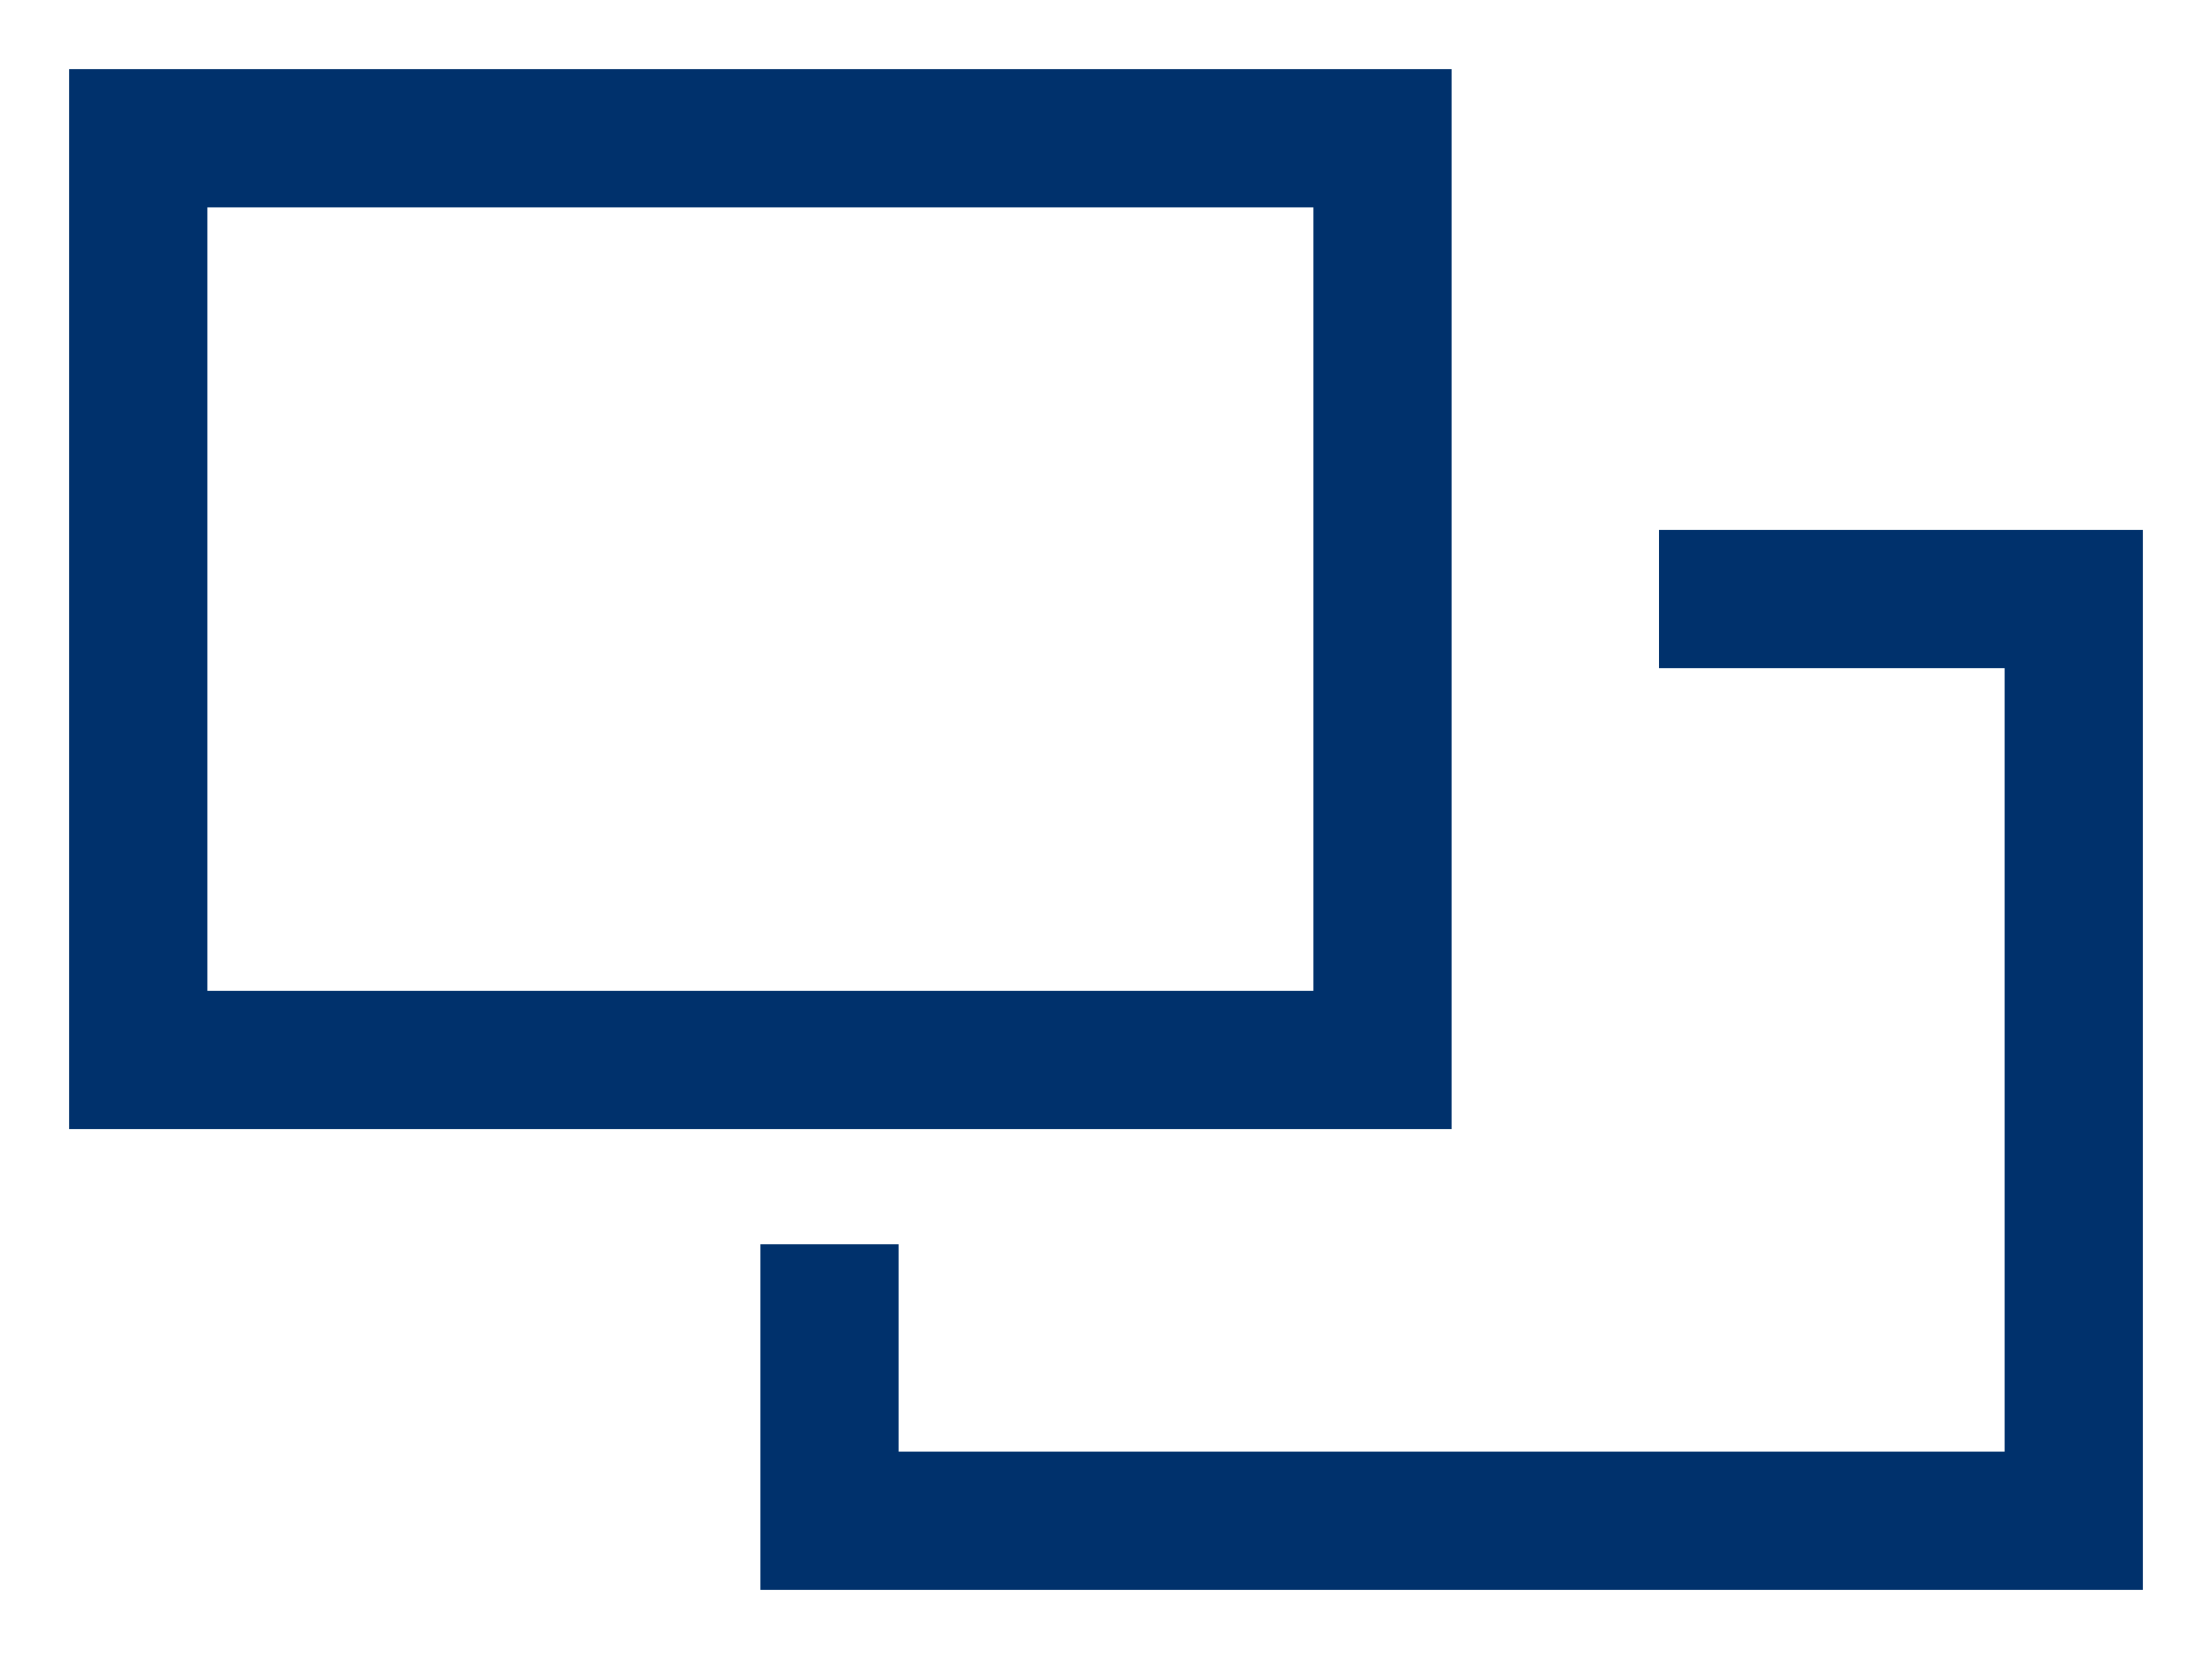
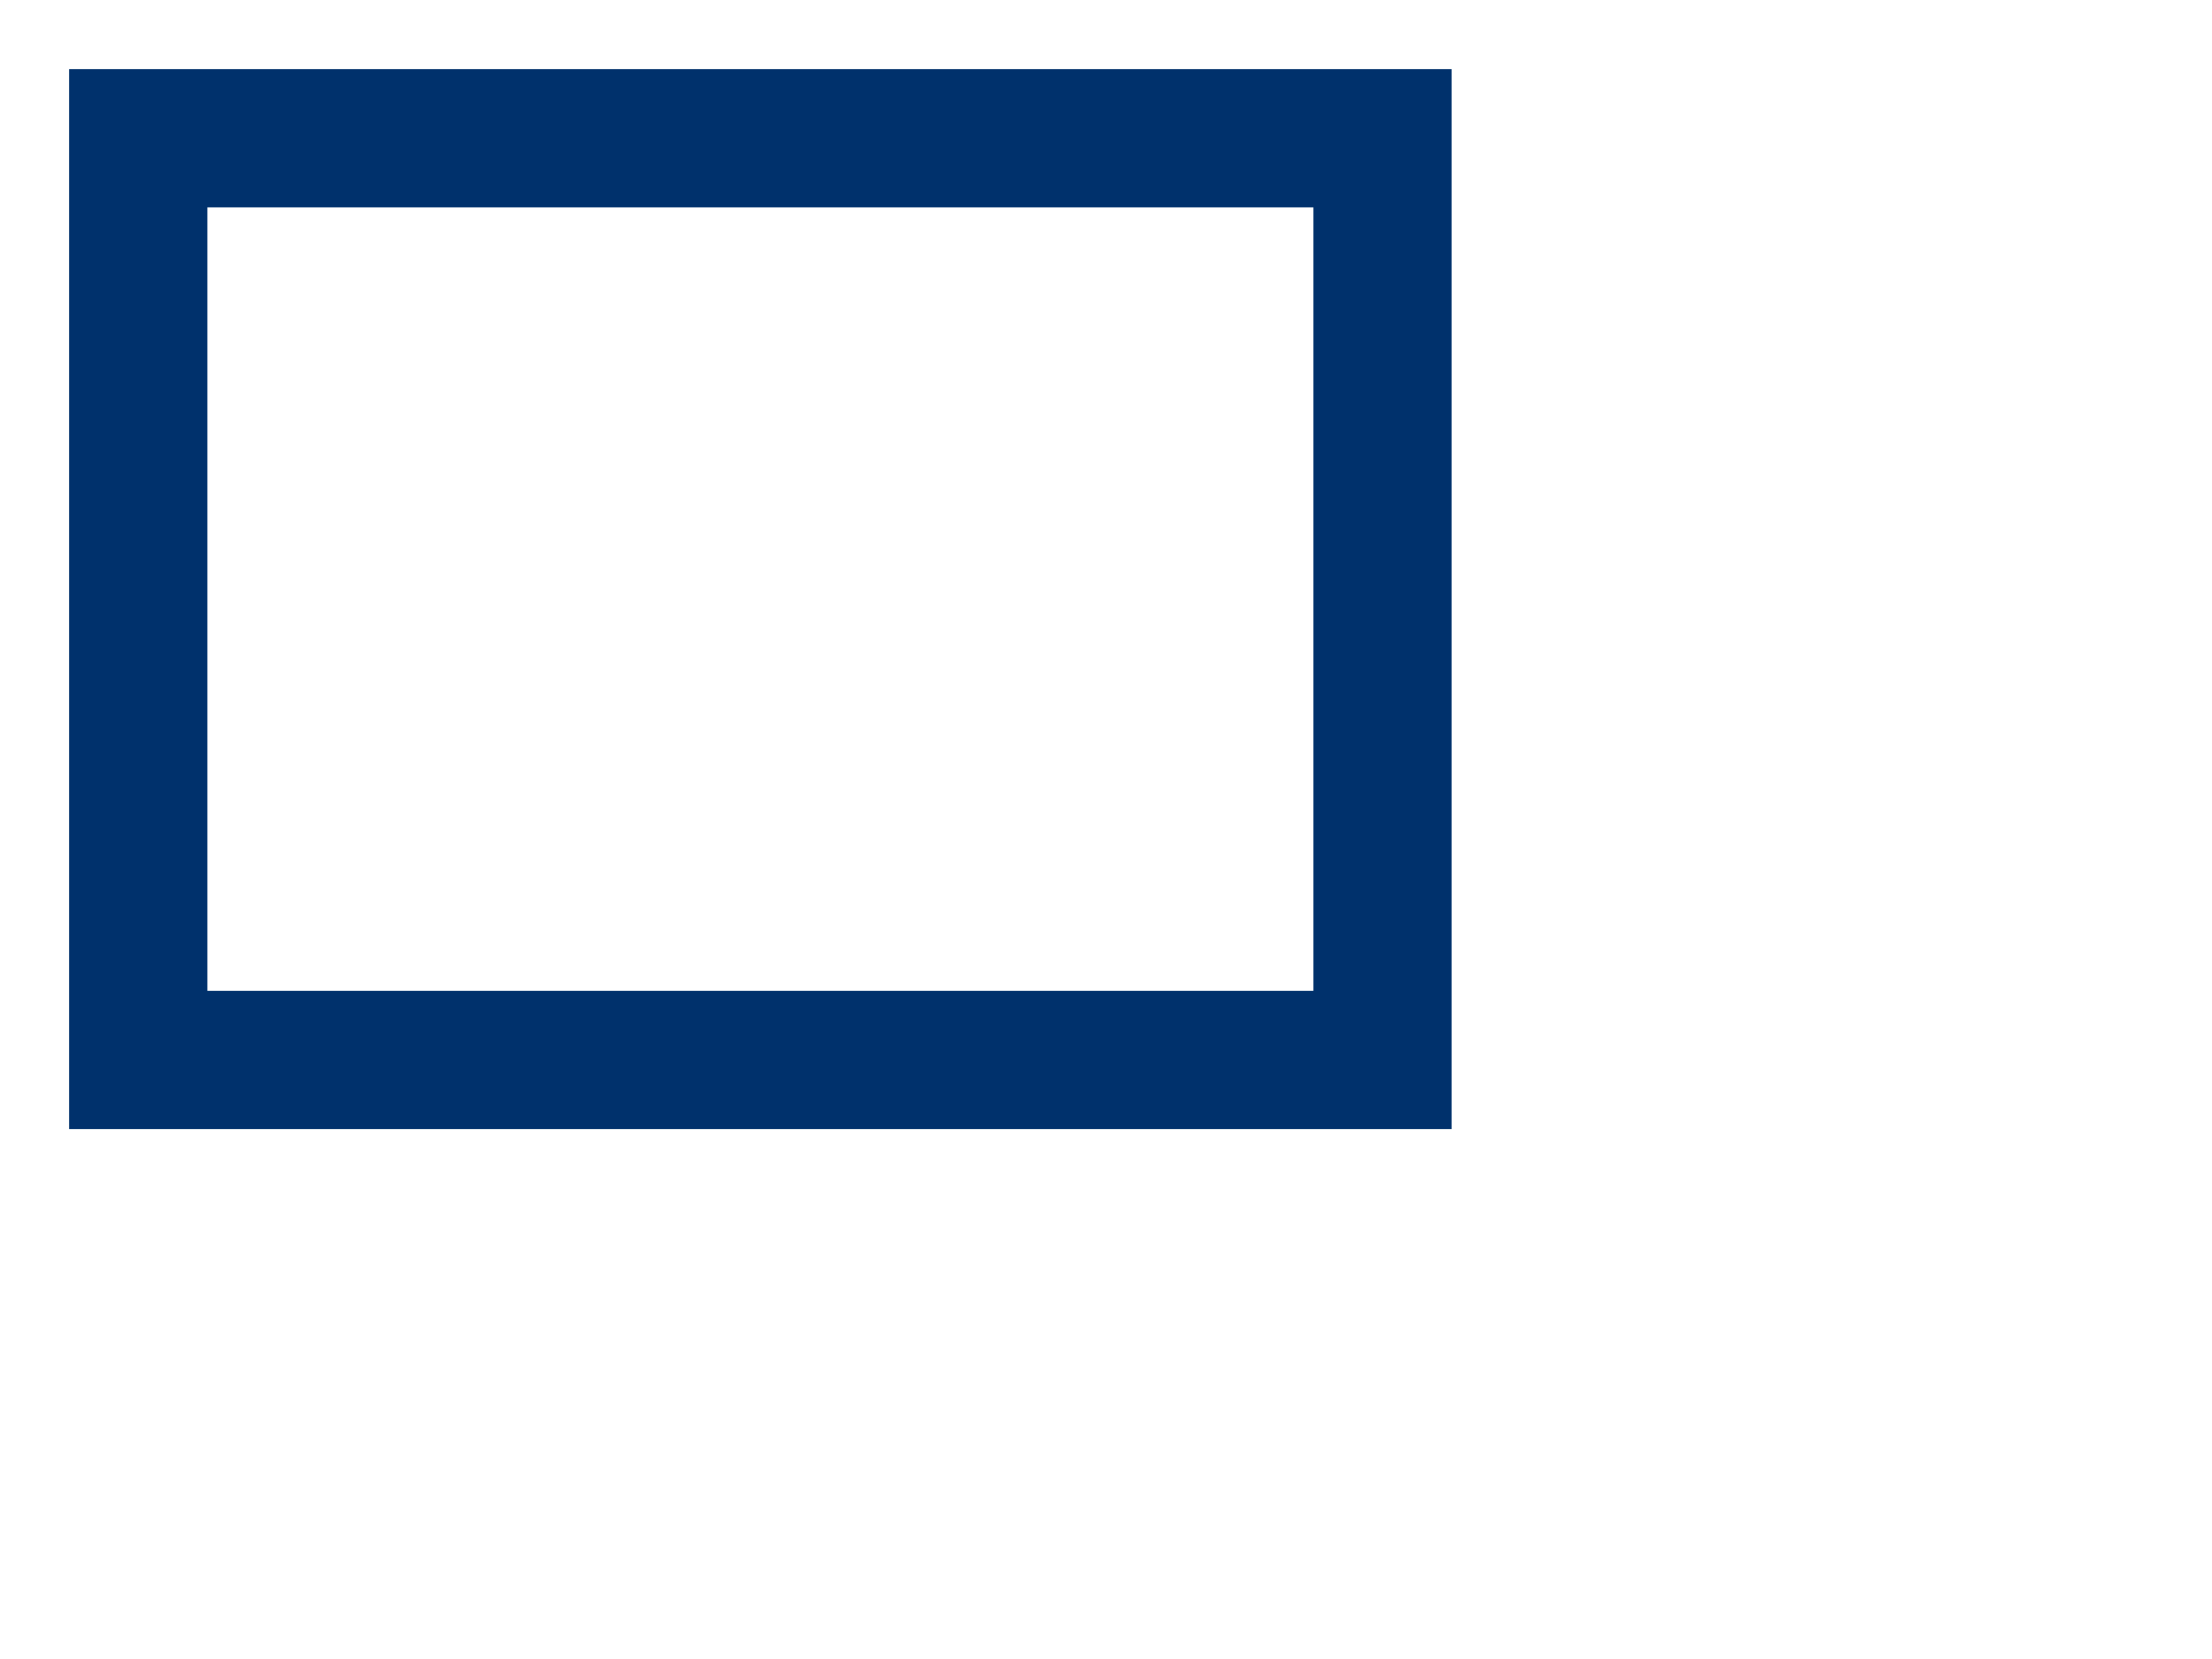
<svg xmlns="http://www.w3.org/2000/svg" width="16" height="12" viewBox="0 0 16 12" fill="none">
  <path d="M1 1H10V7.667H1V1Z" stroke="#00316C" />
-   <path d="M12 4.333H15V11H6L6 9" stroke="#00316C" />
</svg>